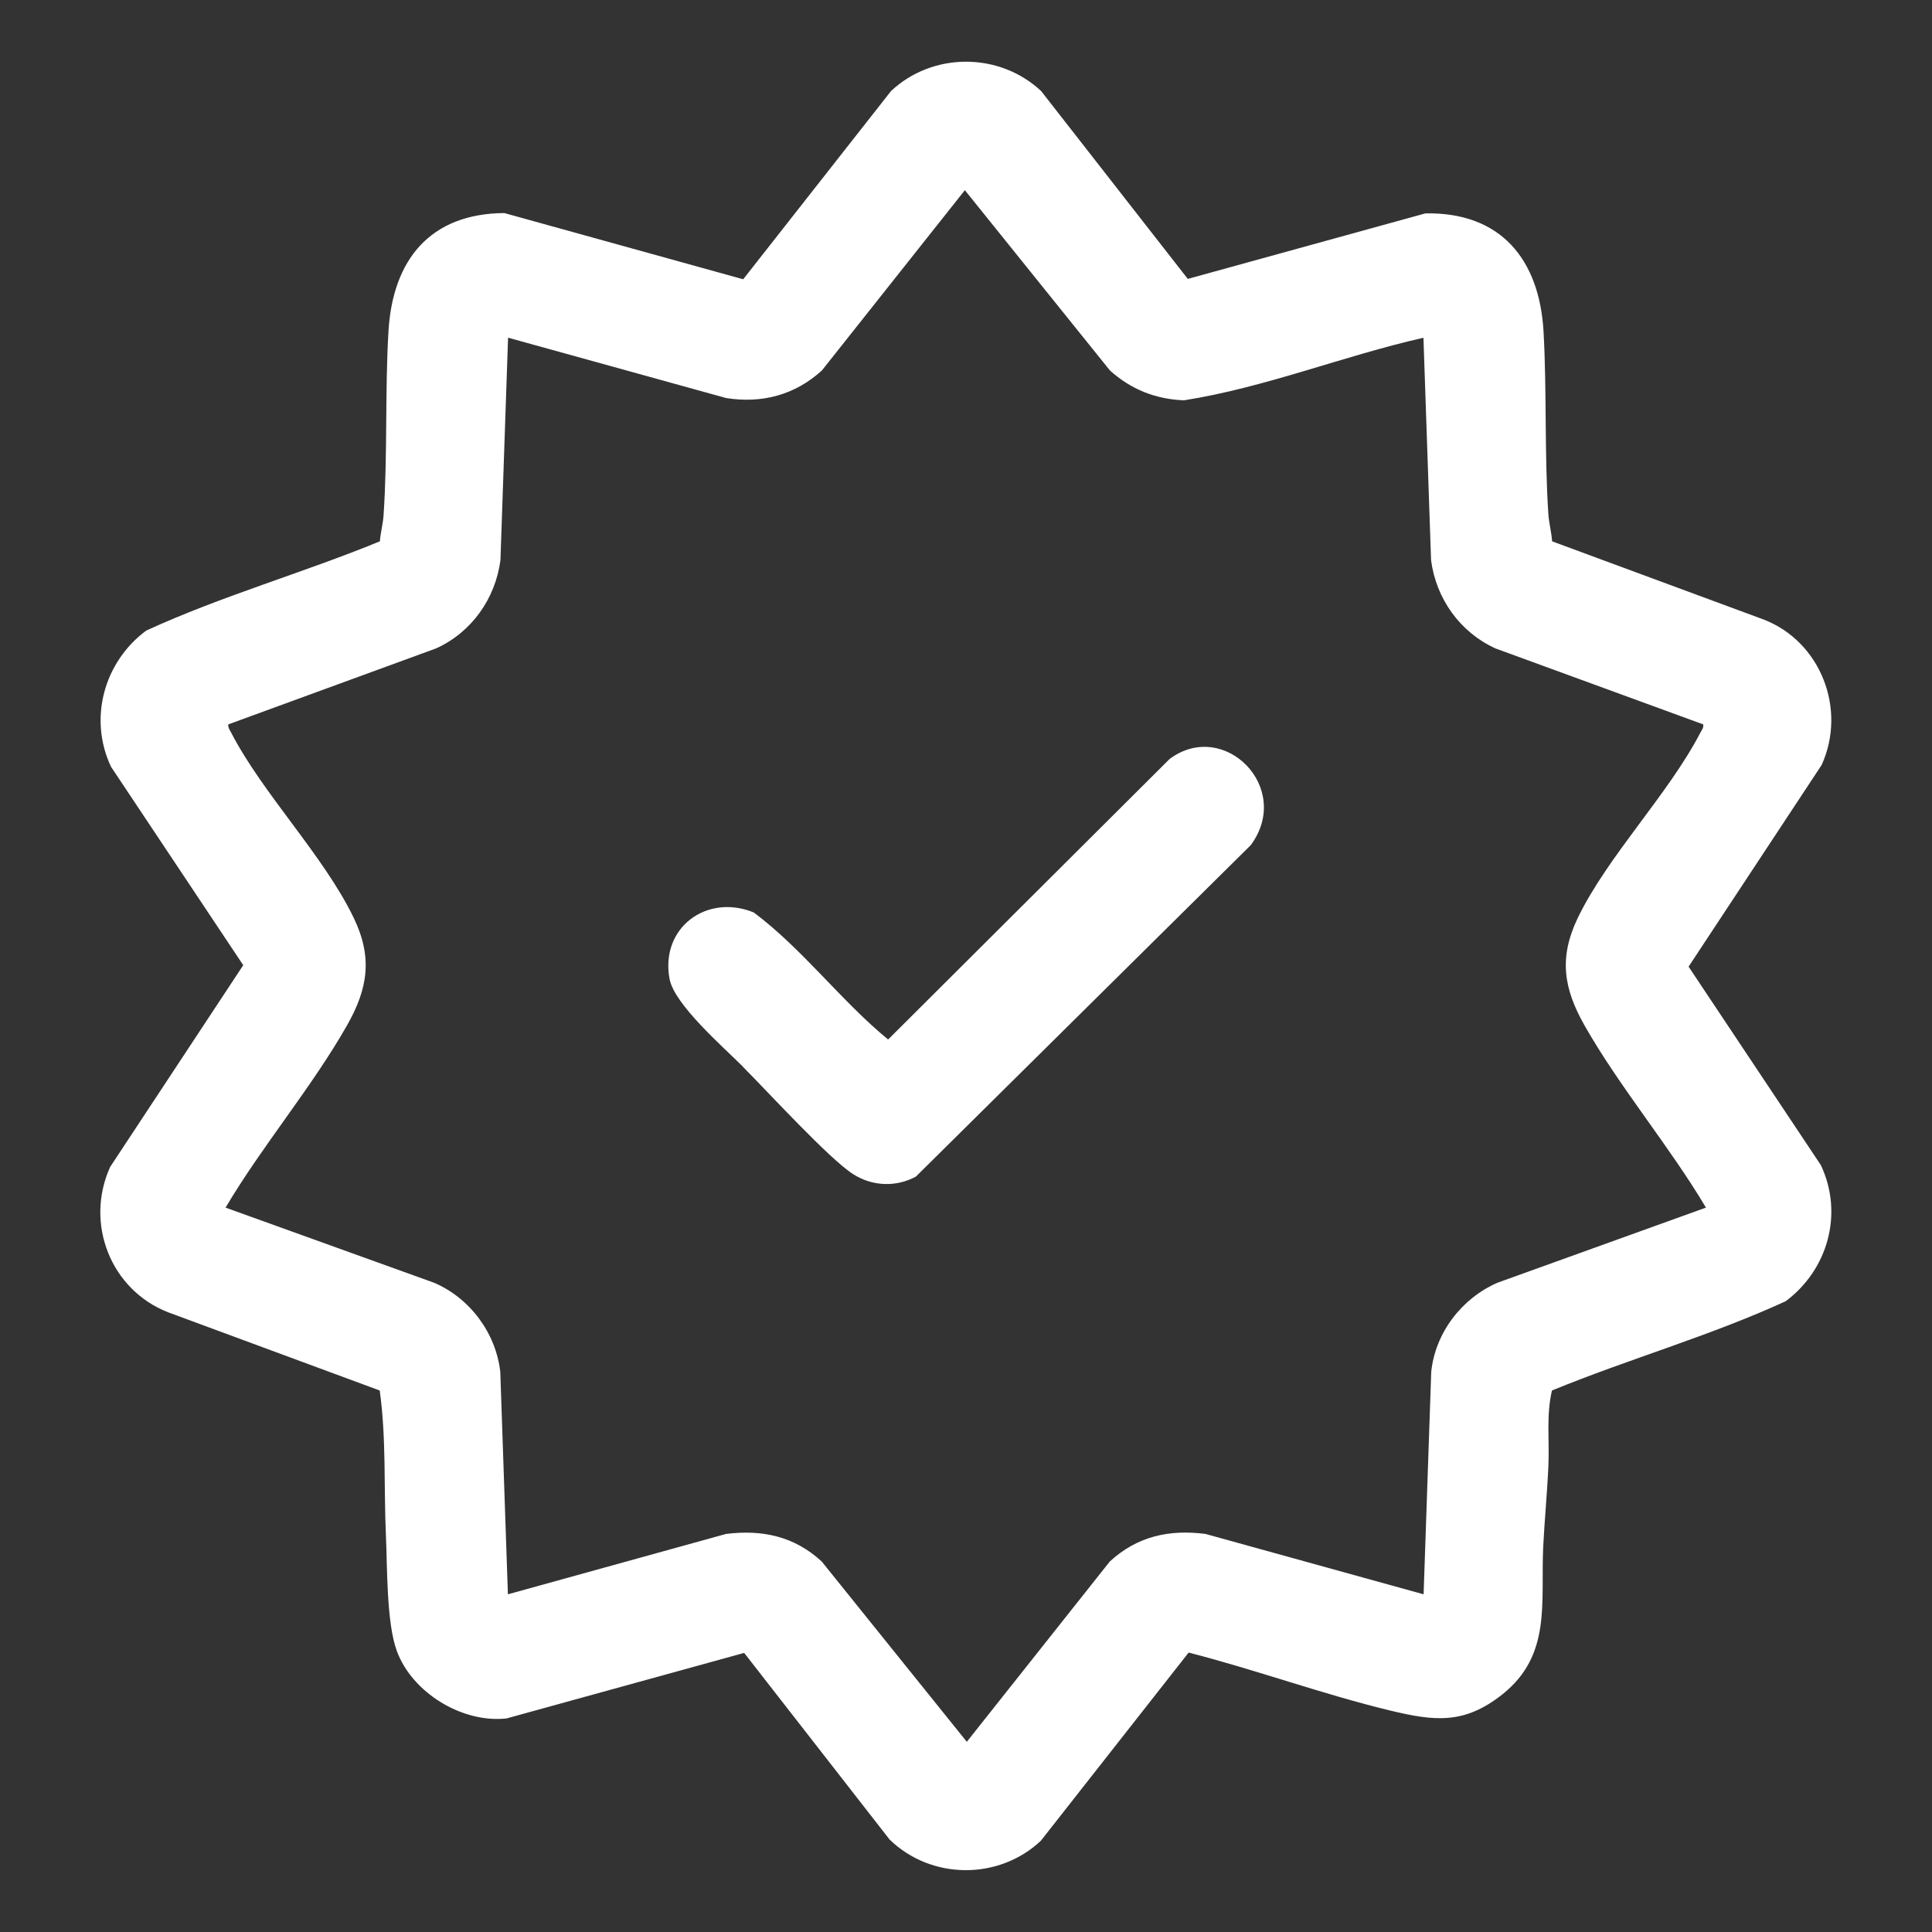
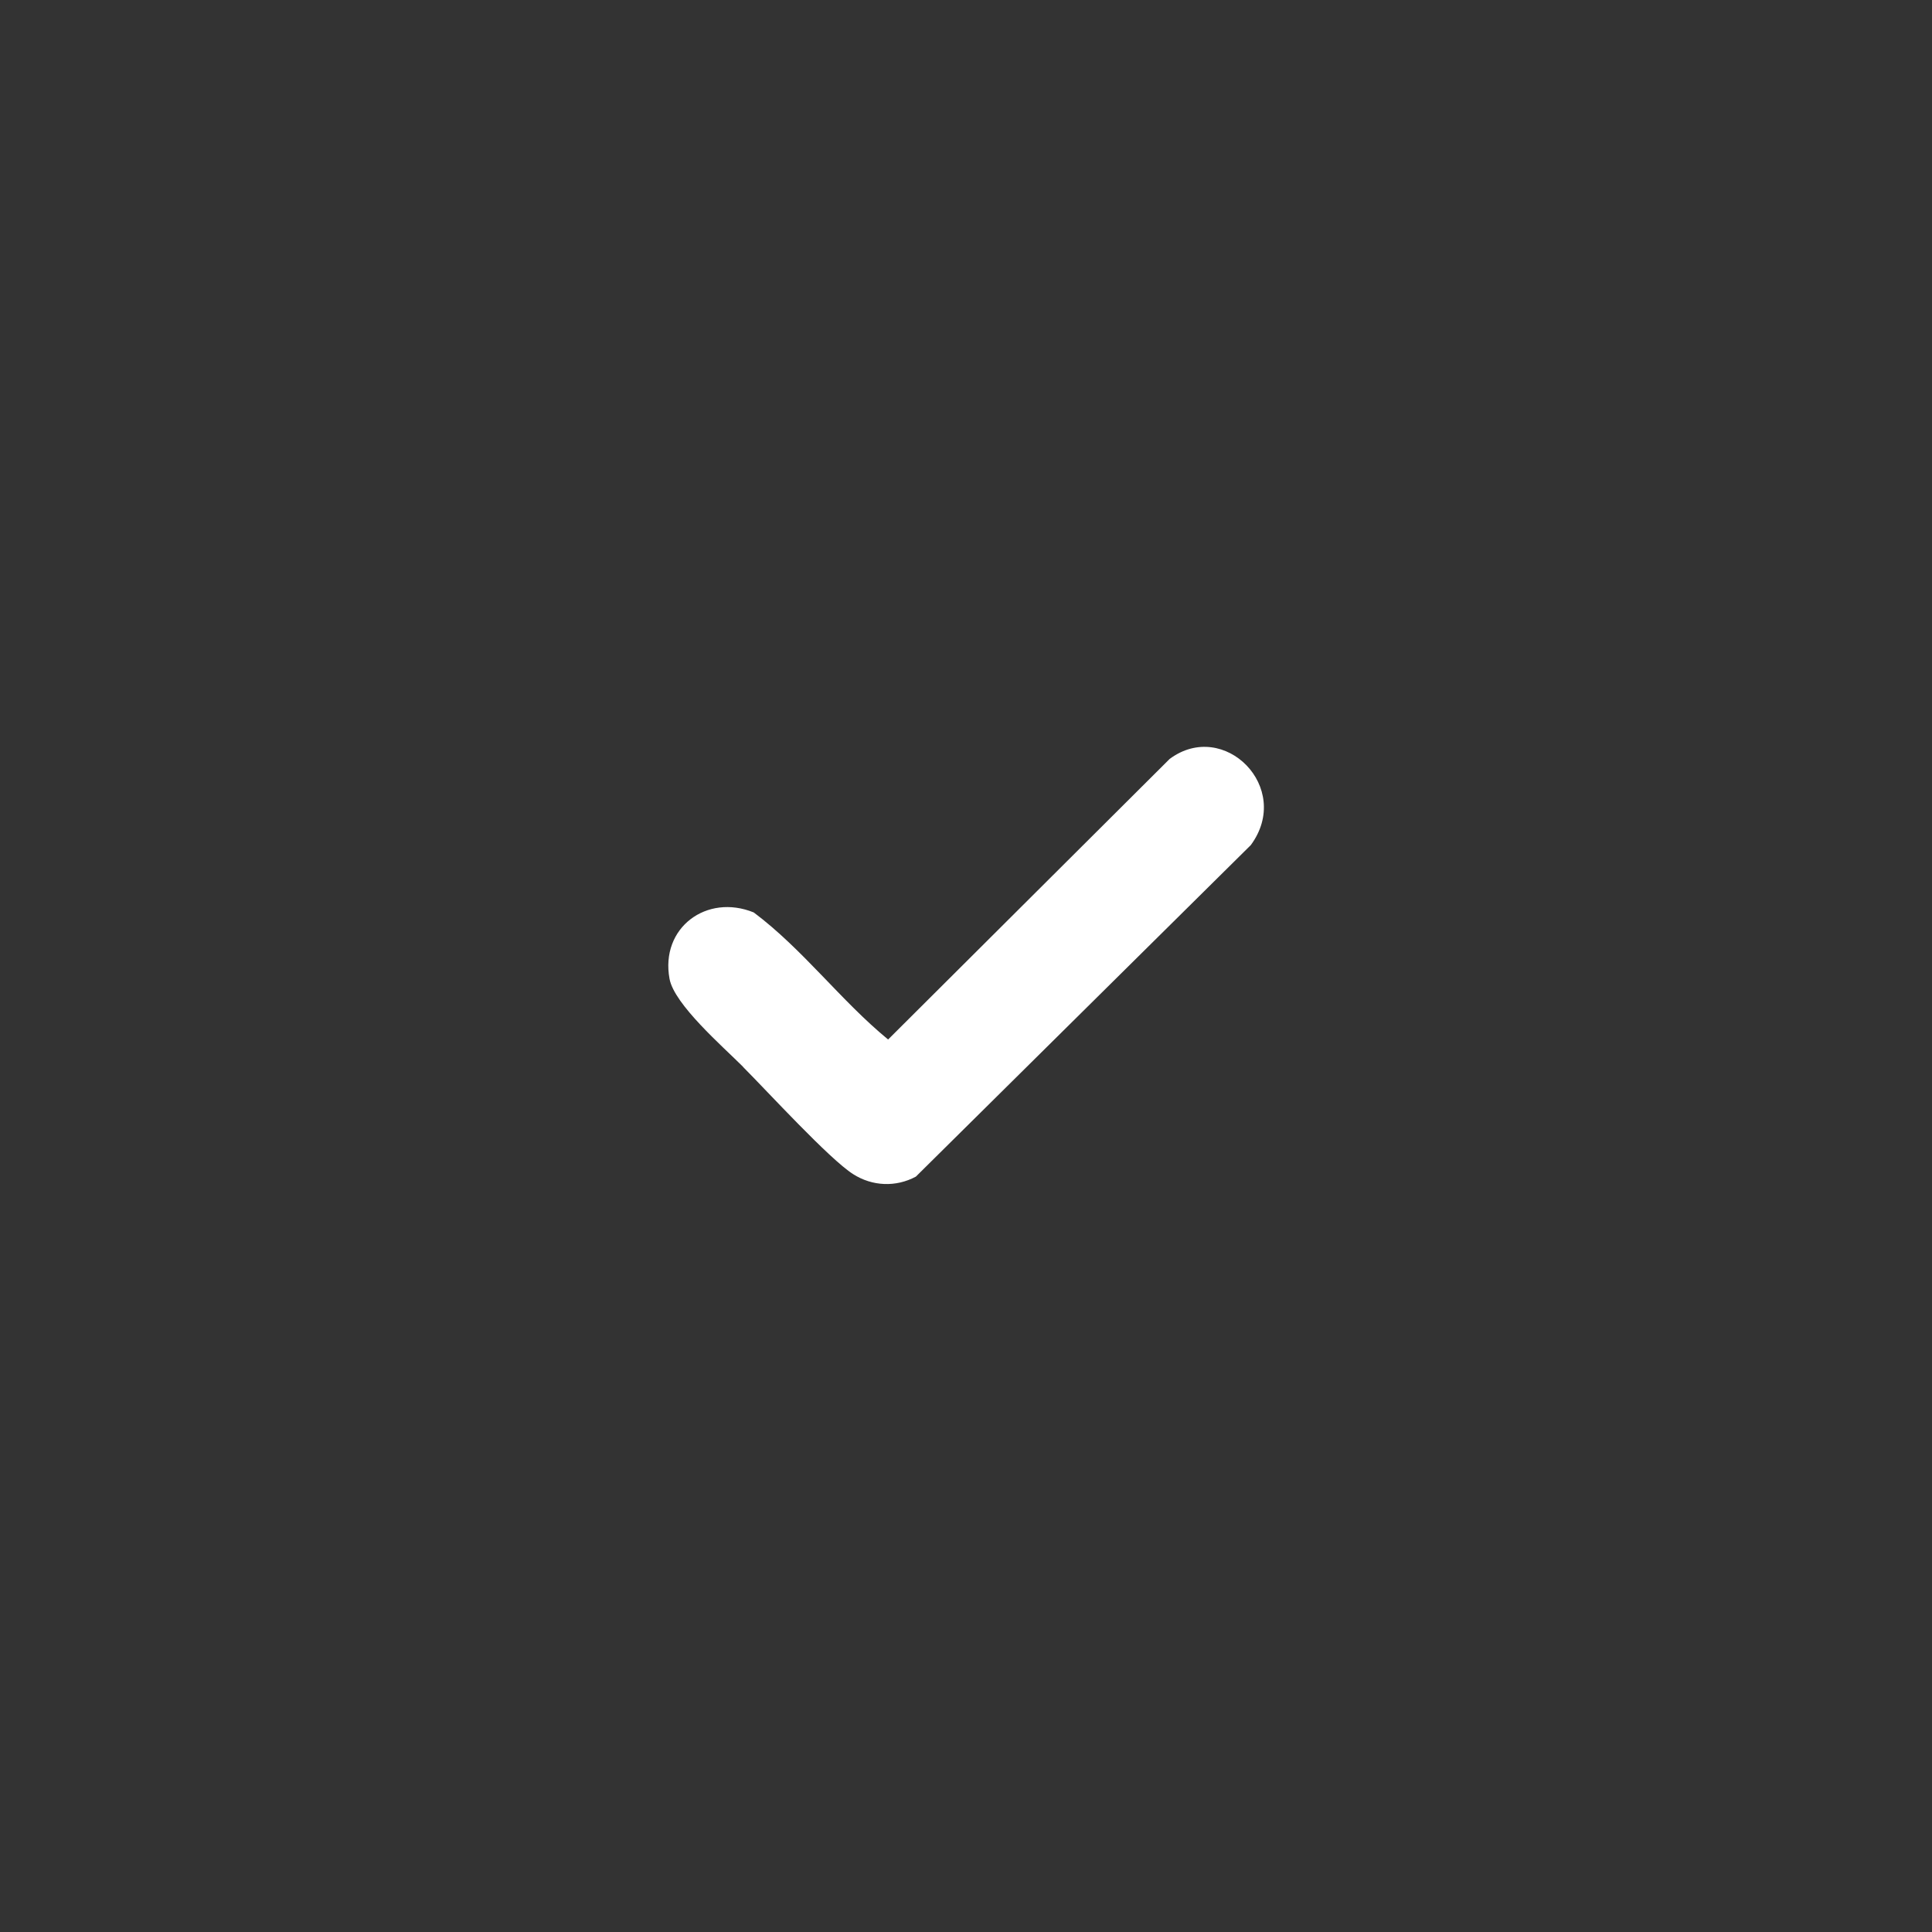
<svg xmlns="http://www.w3.org/2000/svg" id="Calque_1" data-name="Calque 1" viewBox="0 0 119.06 119.06">
  <rect x="0" y="0" width="119.06" height="119.06" fill="#333333" stroke="none" />
  <defs>
    <style>      .cls-1 {        fill: #fff;      }    </style>
  </defs>
-   <path class="cls-1" d="M73.19,17.19l14.65-4.04c4.64-.09,7.02,2.83,7.28,7.26.21,3.71.05,7.6.3,11.3.04.54.19,1.1.23,1.65l13.04,4.82c3.51,1.36,5.13,5.52,3.57,8.96l-8.2,12.43,8.15,12.23c1.41,2.98.44,6.45-2.17,8.39-4.66,2.14-9.65,3.55-14.4,5.5-.36,1.53-.15,3.09-.22,4.64-.07,1.65-.24,3.36-.32,5.01-.16,3.44.53,6.65-2.52,9.08-2.35,1.86-4.18,1.65-6.92.99-4.14-1-8.27-2.51-12.41-3.57l-9.11,11.6c-2.6,2.44-6.76,2.41-9.32-.08l-8.96-11.5-14.65,4.04c-2.73.3-5.82-1.59-6.76-4.17-.64-1.76-.58-5.19-.67-7.17-.13-2.95.03-5.94-.38-8.87l-13.04-4.82c-3.54-1.38-5.15-5.48-3.57-8.96l8.2-12.43-8.15-12.23c-1.4-2.97-.43-6.46,2.17-8.39,4.66-2.14,9.65-3.55,14.4-5.5.04-.55.2-1.1.23-1.65.25-3.7.08-7.59.3-11.3.26-4.38,2.55-7.25,7.14-7.28l14.72,4.08,9.11-11.6c2.57-2.41,6.67-2.41,9.25,0l9.04,11.58ZM87.74,20.81c-4.96,1.12-9.76,3.07-14.78,3.86-1.75-.07-3.26-.67-4.56-1.84l-8.94-11.11-8.81,11.11c-1.66,1.51-3.69,2.05-5.9,1.7l-13.44-3.72-.47,13.71c-.31,2.37-1.78,4.45-3.97,5.44l-12.8,4.68c-.03.21.1.35.18.52,1.96,3.78,5.72,7.6,7.55,11.41,1.17,2.42.88,4.34-.41,6.61-2.16,3.81-5.24,7.44-7.49,11.24l12.85,4.63c2.2.94,3.81,3.09,4.08,5.49l.47,13.71,13.44-3.72c2.25-.28,4.22.15,5.9,1.7l8.94,11.11,8.81-11.11c1.68-1.55,3.65-1.99,5.9-1.7l13.44,3.72.47-13.71c.25-2.41,1.88-4.53,4.08-5.49l12.85-4.63c-2.25-3.79-5.33-7.43-7.49-11.24-1.29-2.28-1.58-4.17-.41-6.61,1.84-3.81,5.59-7.63,7.55-11.41.09-.17.22-.31.18-.52l-12.8-4.68c-2.18-.99-3.66-3.06-3.97-5.44l-.47-13.71Z" />
  <path class="cls-1" d="M45.79,65.74c-1.25-1.25-4.24-3.84-4.53-5.42-.58-3.15,2.29-5.27,5.19-4.09,3.03,2.27,5.37,5.44,8.28,7.83l17.35-17.29c3.35-2.49,7.61,1.77,5,5.31l-20.64,20.43c-1.23.66-2.68.6-3.86-.15-1.46-.92-5.3-5.12-6.79-6.61Z" />
</svg>